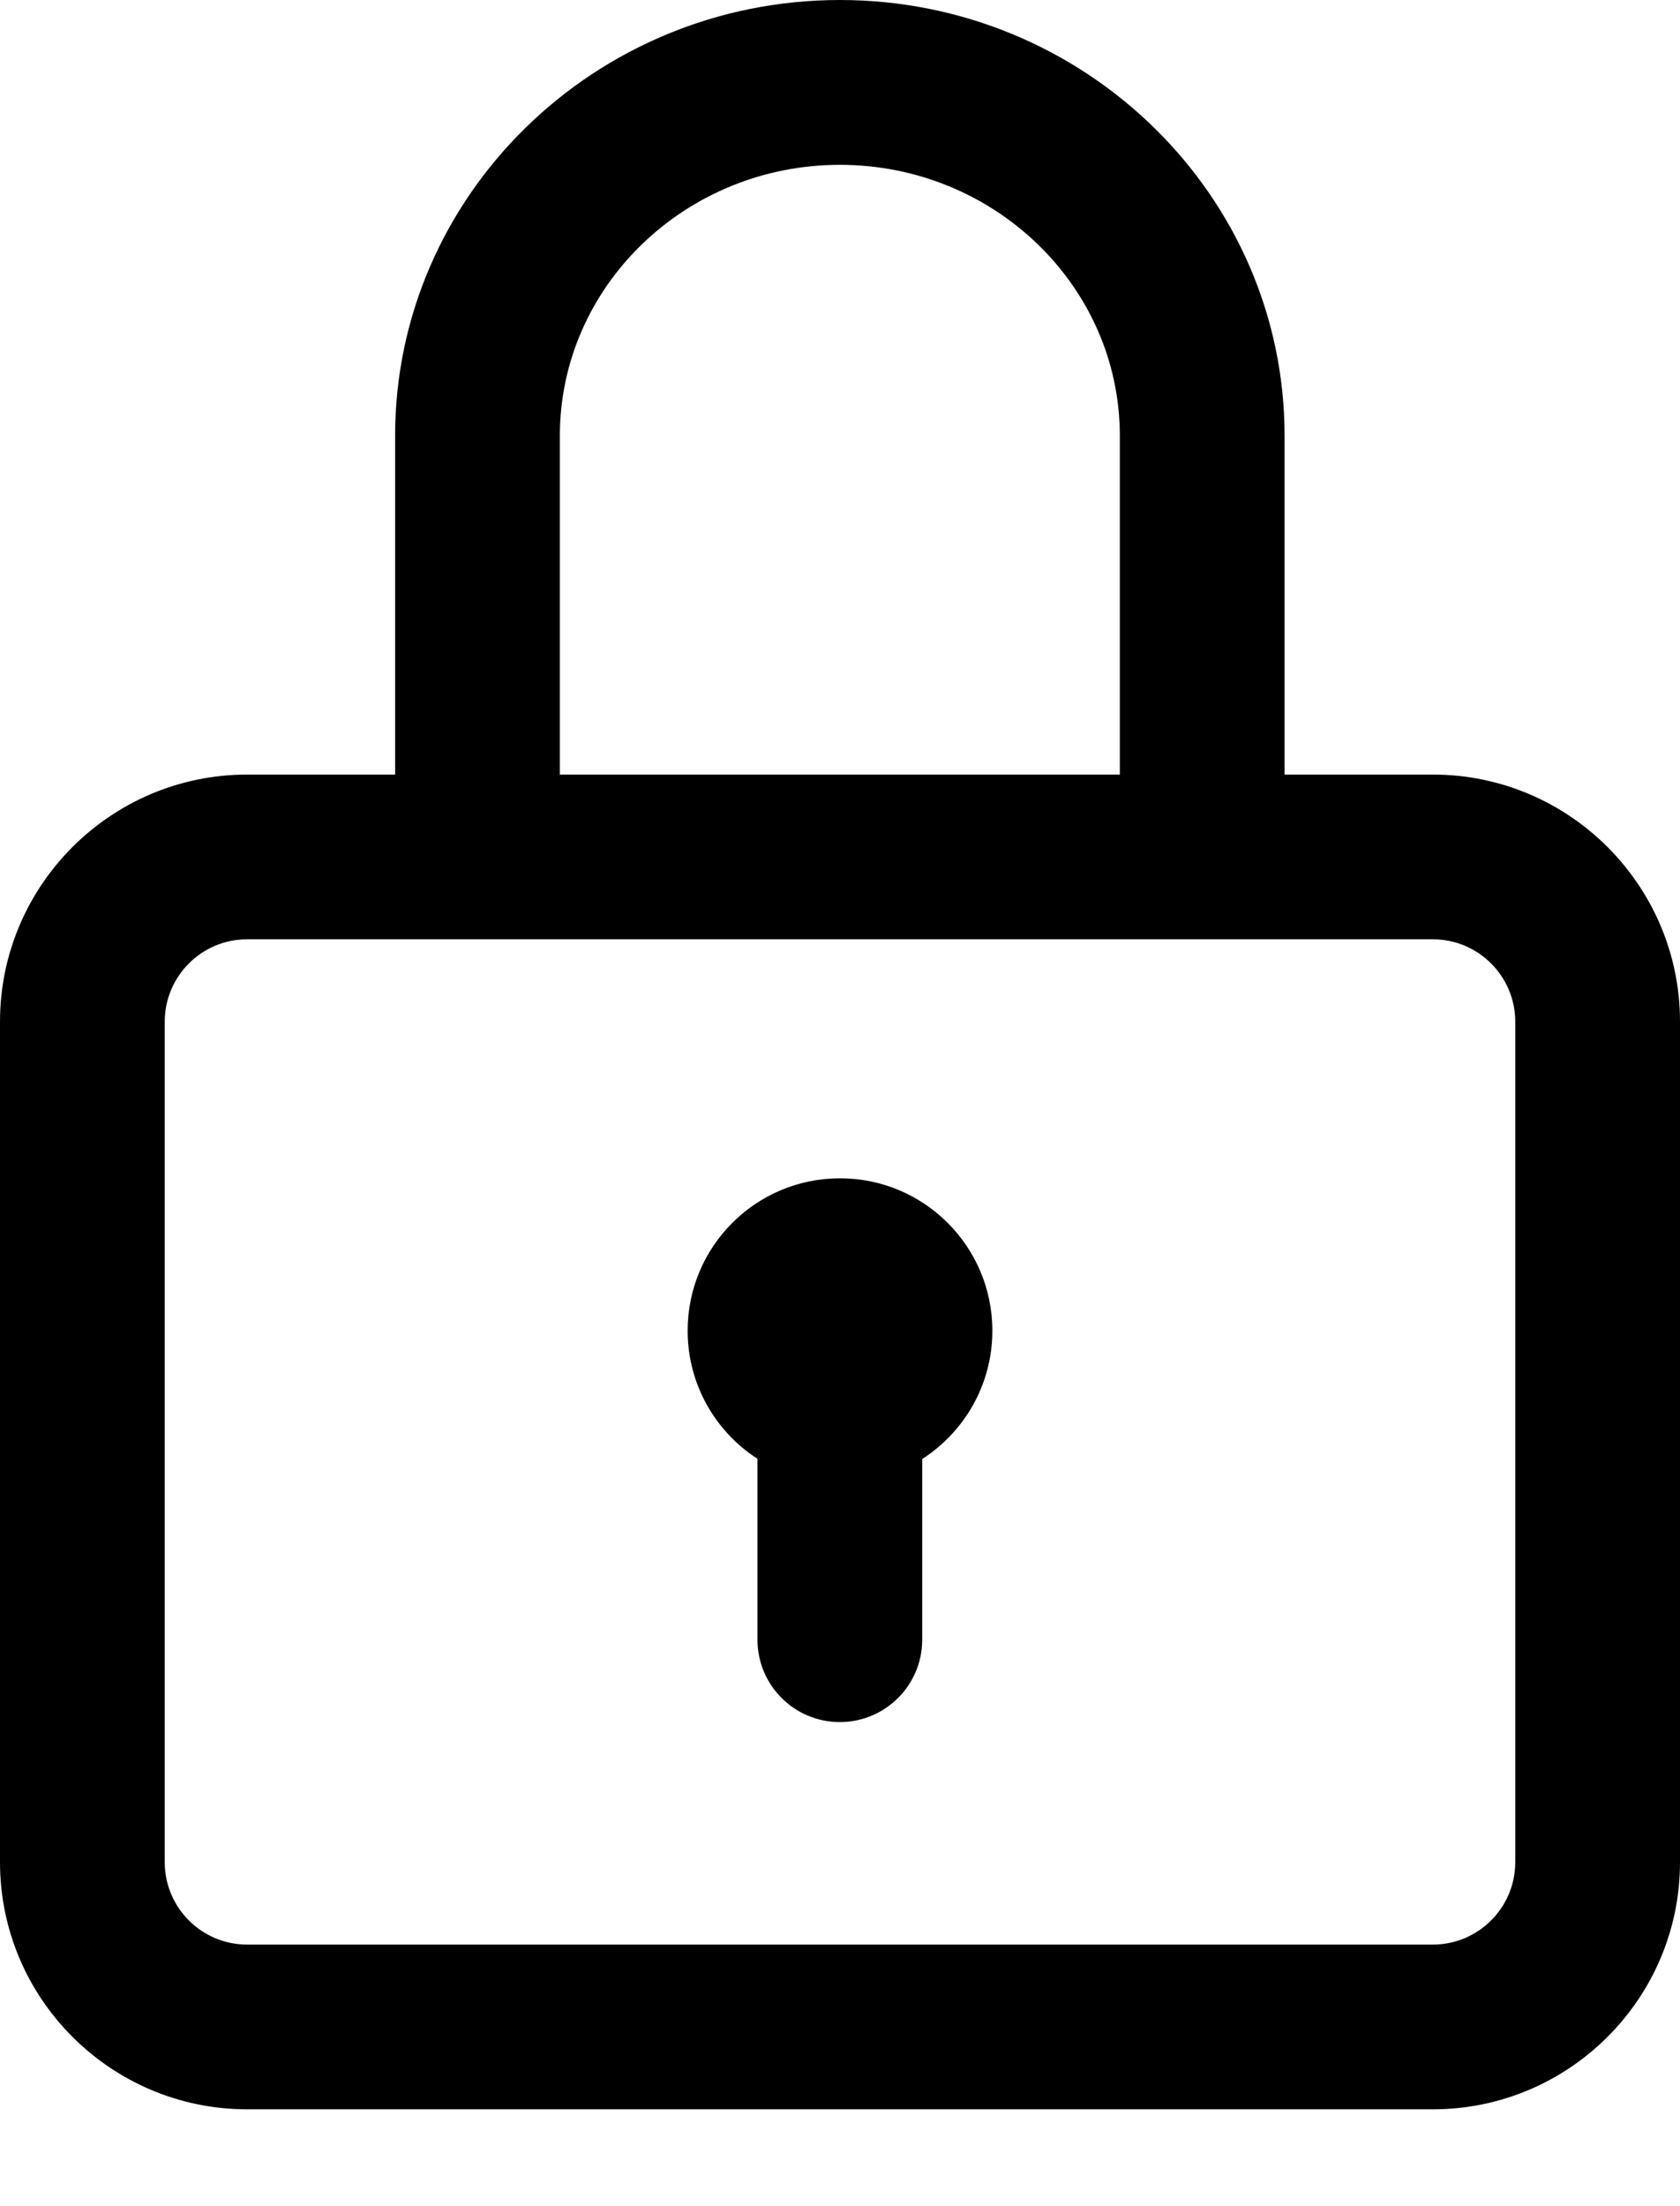
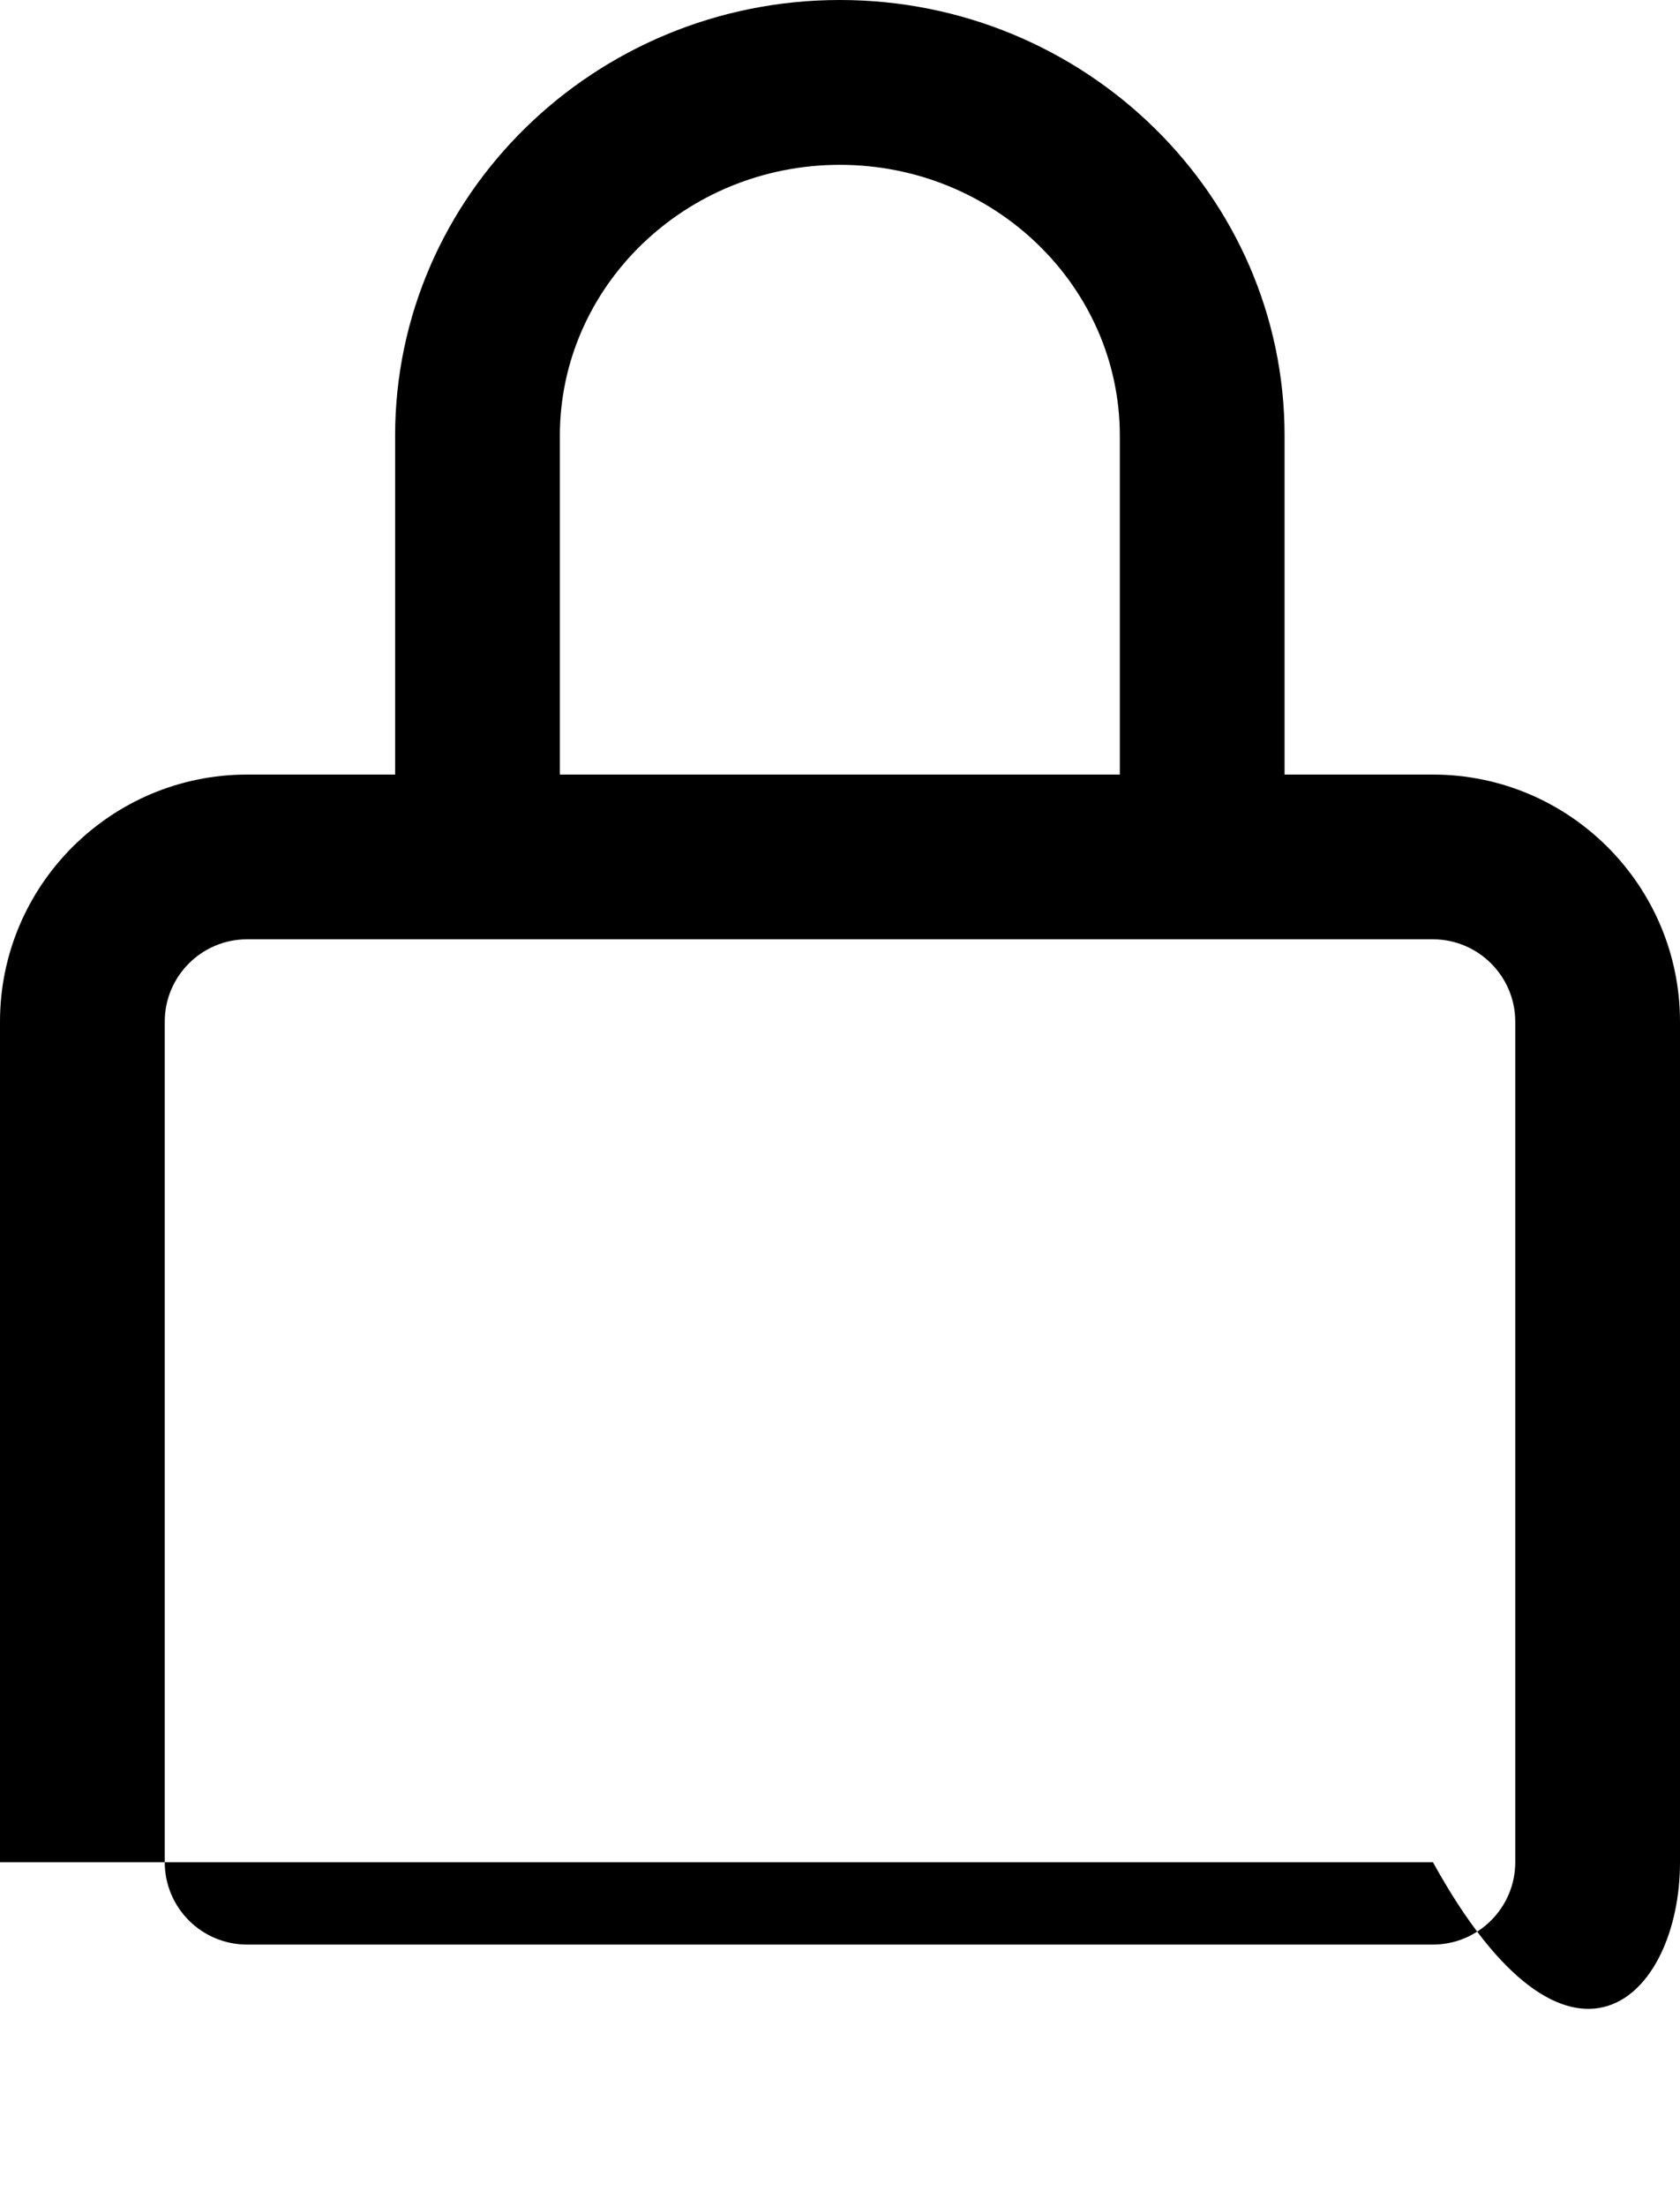
<svg xmlns="http://www.w3.org/2000/svg" width="16" height="21" viewBox="0 0 16 21" fill="none">
-   <path fill-rule="evenodd" clip-rule="evenodd" d="M13.647 7.373H12.234V4.148C12.234 1.861 10.334 0 7.999 0C5.663 0 3.763 1.861 3.763 4.148V7.373H2.353C1.056 7.373 0 8.428 0 9.725V17.726C0 19.023 1.056 20.078 2.353 20.078H13.647C14.944 20.078 16 19.023 16 17.726V9.725C16 8.428 14.944 7.373 13.647 7.373ZM5.332 4.148C5.332 2.726 6.528 1.569 7.999 1.569C9.469 1.569 10.665 2.726 10.665 4.148V7.373H5.332V4.148ZM13.647 18.51C14.079 18.51 14.431 18.158 14.431 17.726V9.725C14.431 9.293 14.079 8.941 13.647 8.941H2.353C1.92 8.941 1.569 9.293 1.569 9.725V17.726C1.569 18.158 1.92 18.51 2.353 18.51H13.647Z" fill="black" />
-   <path d="M8 11.216C7.198 11.216 6.549 11.865 6.549 12.667C6.549 13.178 6.814 13.628 7.214 13.886V15.608C7.214 16.041 7.565 16.392 7.998 16.392C8.431 16.392 8.783 16.041 8.783 15.608V13.888C9.184 13.63 9.451 13.18 9.451 12.667C9.451 11.865 8.801 11.216 8 11.216Z" fill="black" />
+   <path fill-rule="evenodd" clip-rule="evenodd" d="M13.647 7.373H12.234V4.148C12.234 1.861 10.334 0 7.999 0C5.663 0 3.763 1.861 3.763 4.148V7.373H2.353C1.056 7.373 0 8.428 0 9.725V17.726H13.647C14.944 20.078 16 19.023 16 17.726V9.725C16 8.428 14.944 7.373 13.647 7.373ZM5.332 4.148C5.332 2.726 6.528 1.569 7.999 1.569C9.469 1.569 10.665 2.726 10.665 4.148V7.373H5.332V4.148ZM13.647 18.51C14.079 18.51 14.431 18.158 14.431 17.726V9.725C14.431 9.293 14.079 8.941 13.647 8.941H2.353C1.92 8.941 1.569 9.293 1.569 9.725V17.726C1.569 18.158 1.92 18.51 2.353 18.51H13.647Z" fill="black" />
</svg>